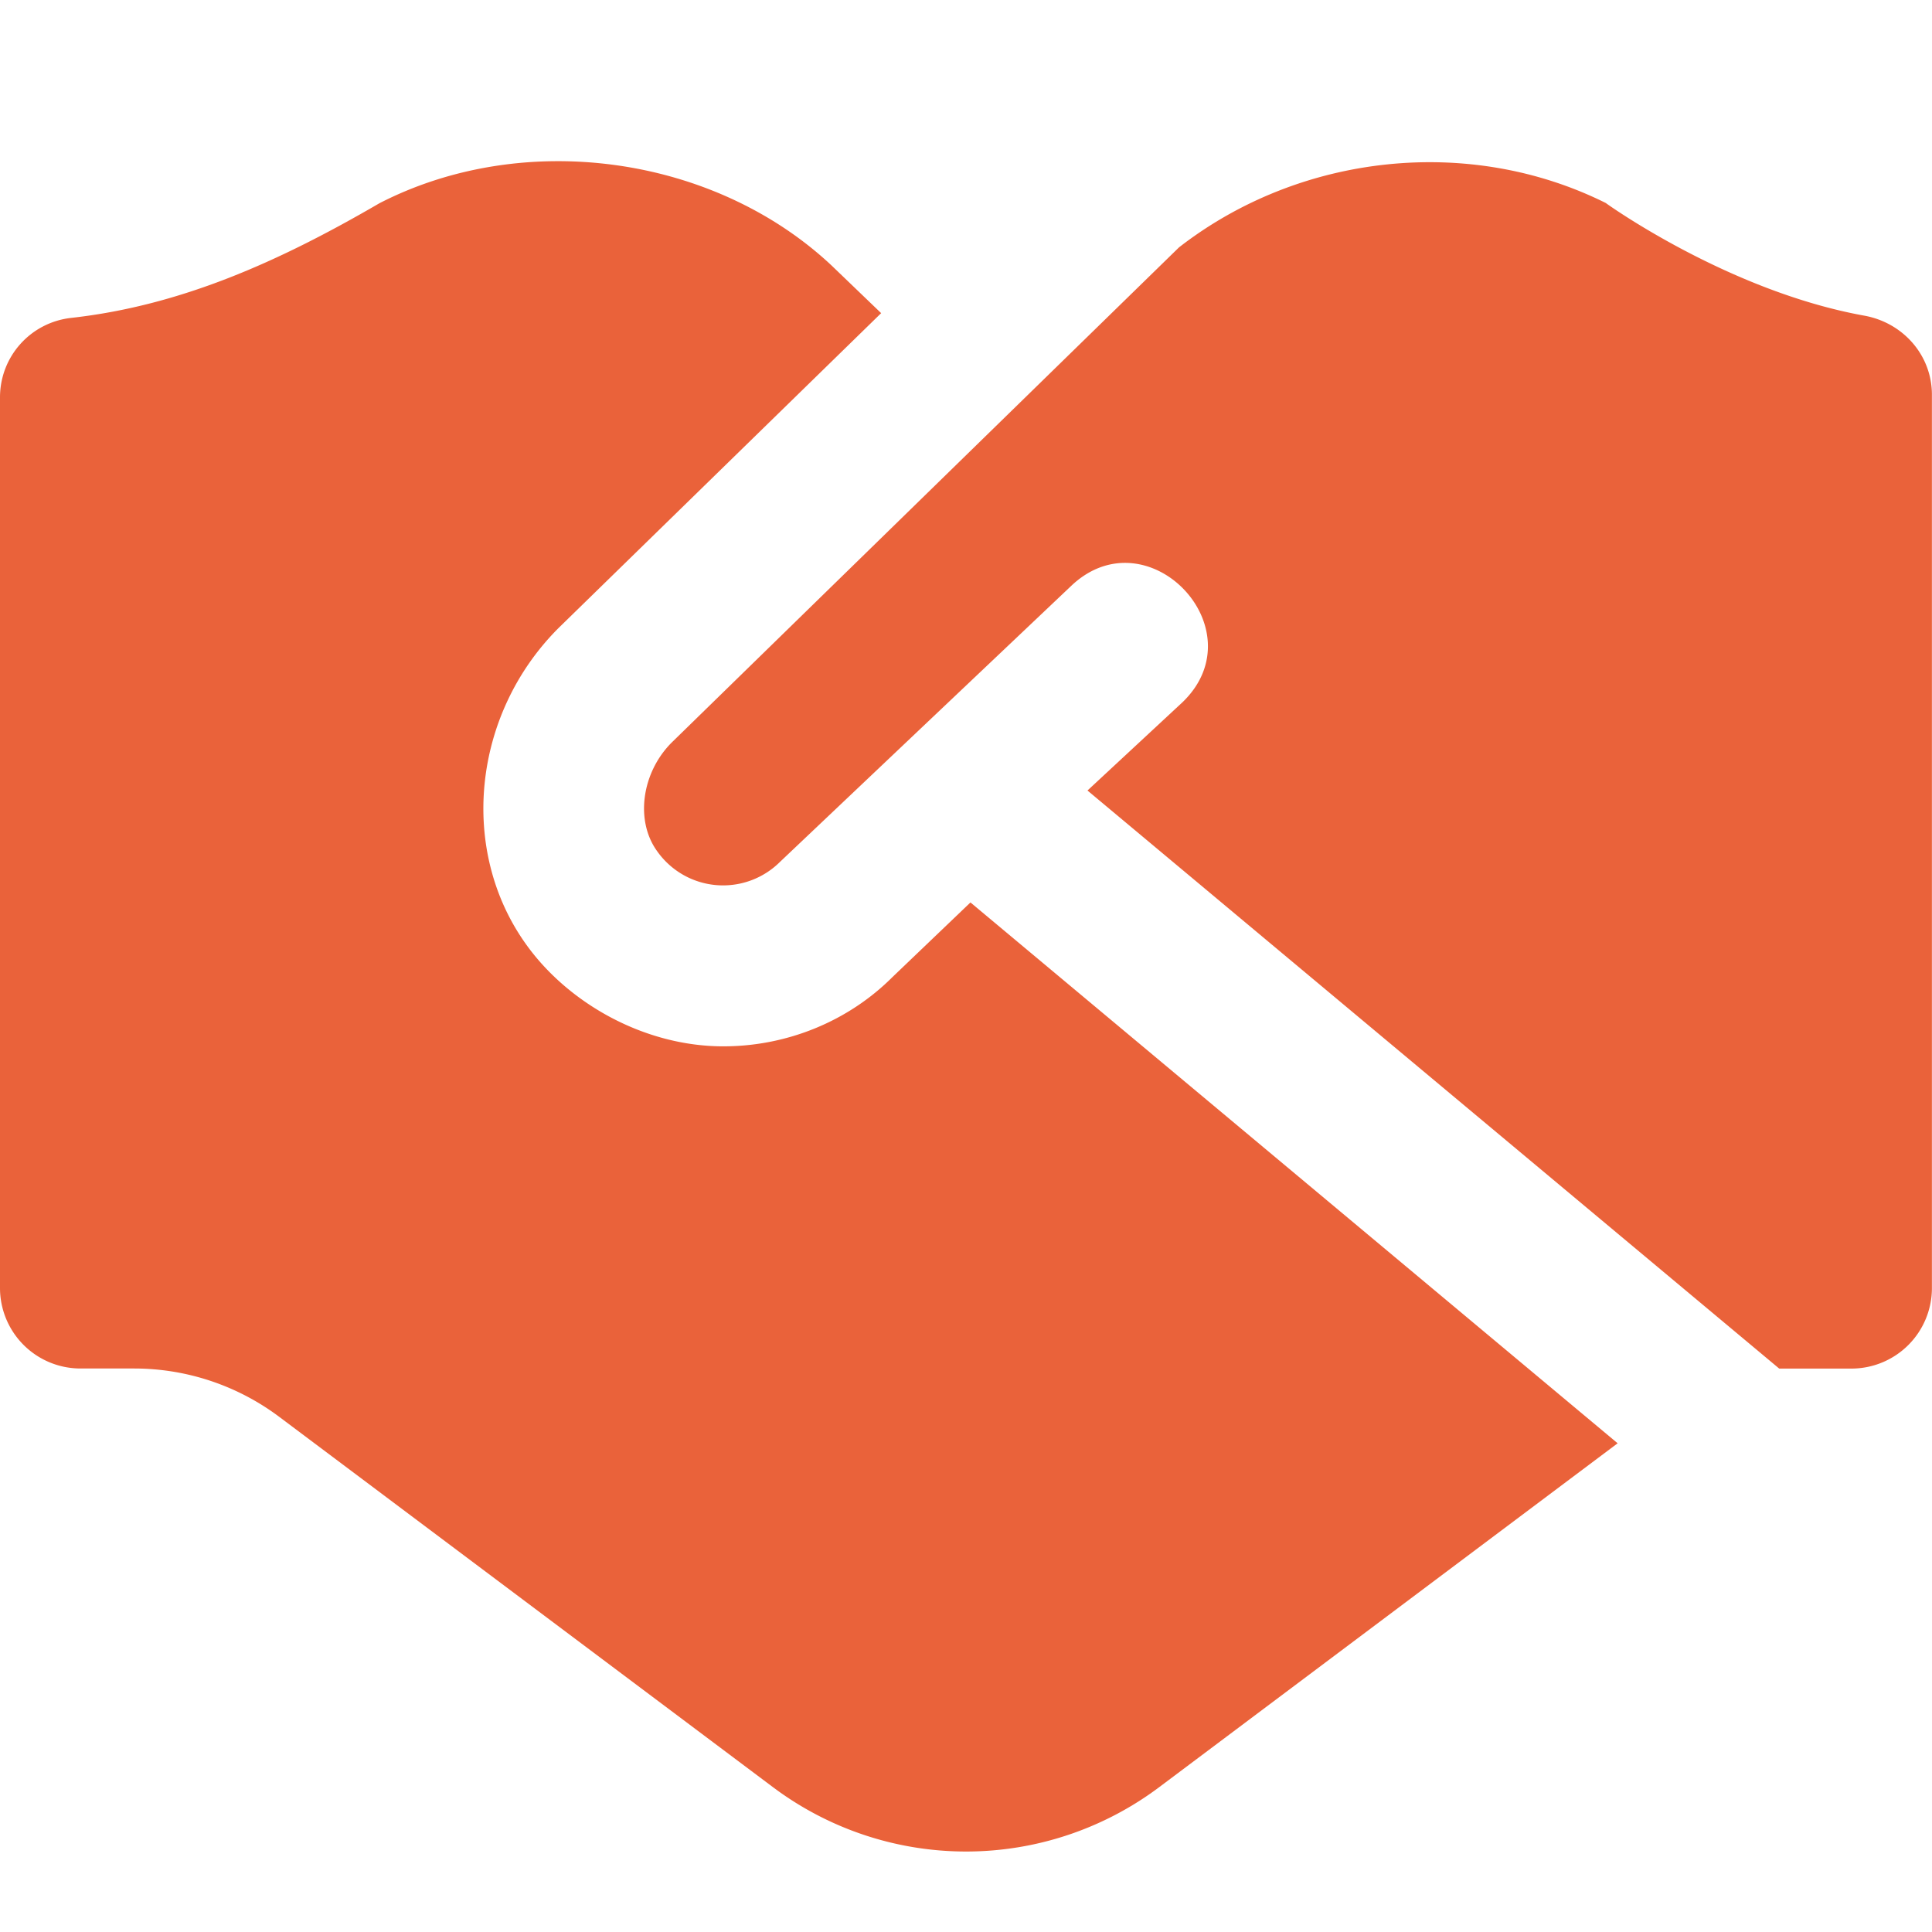
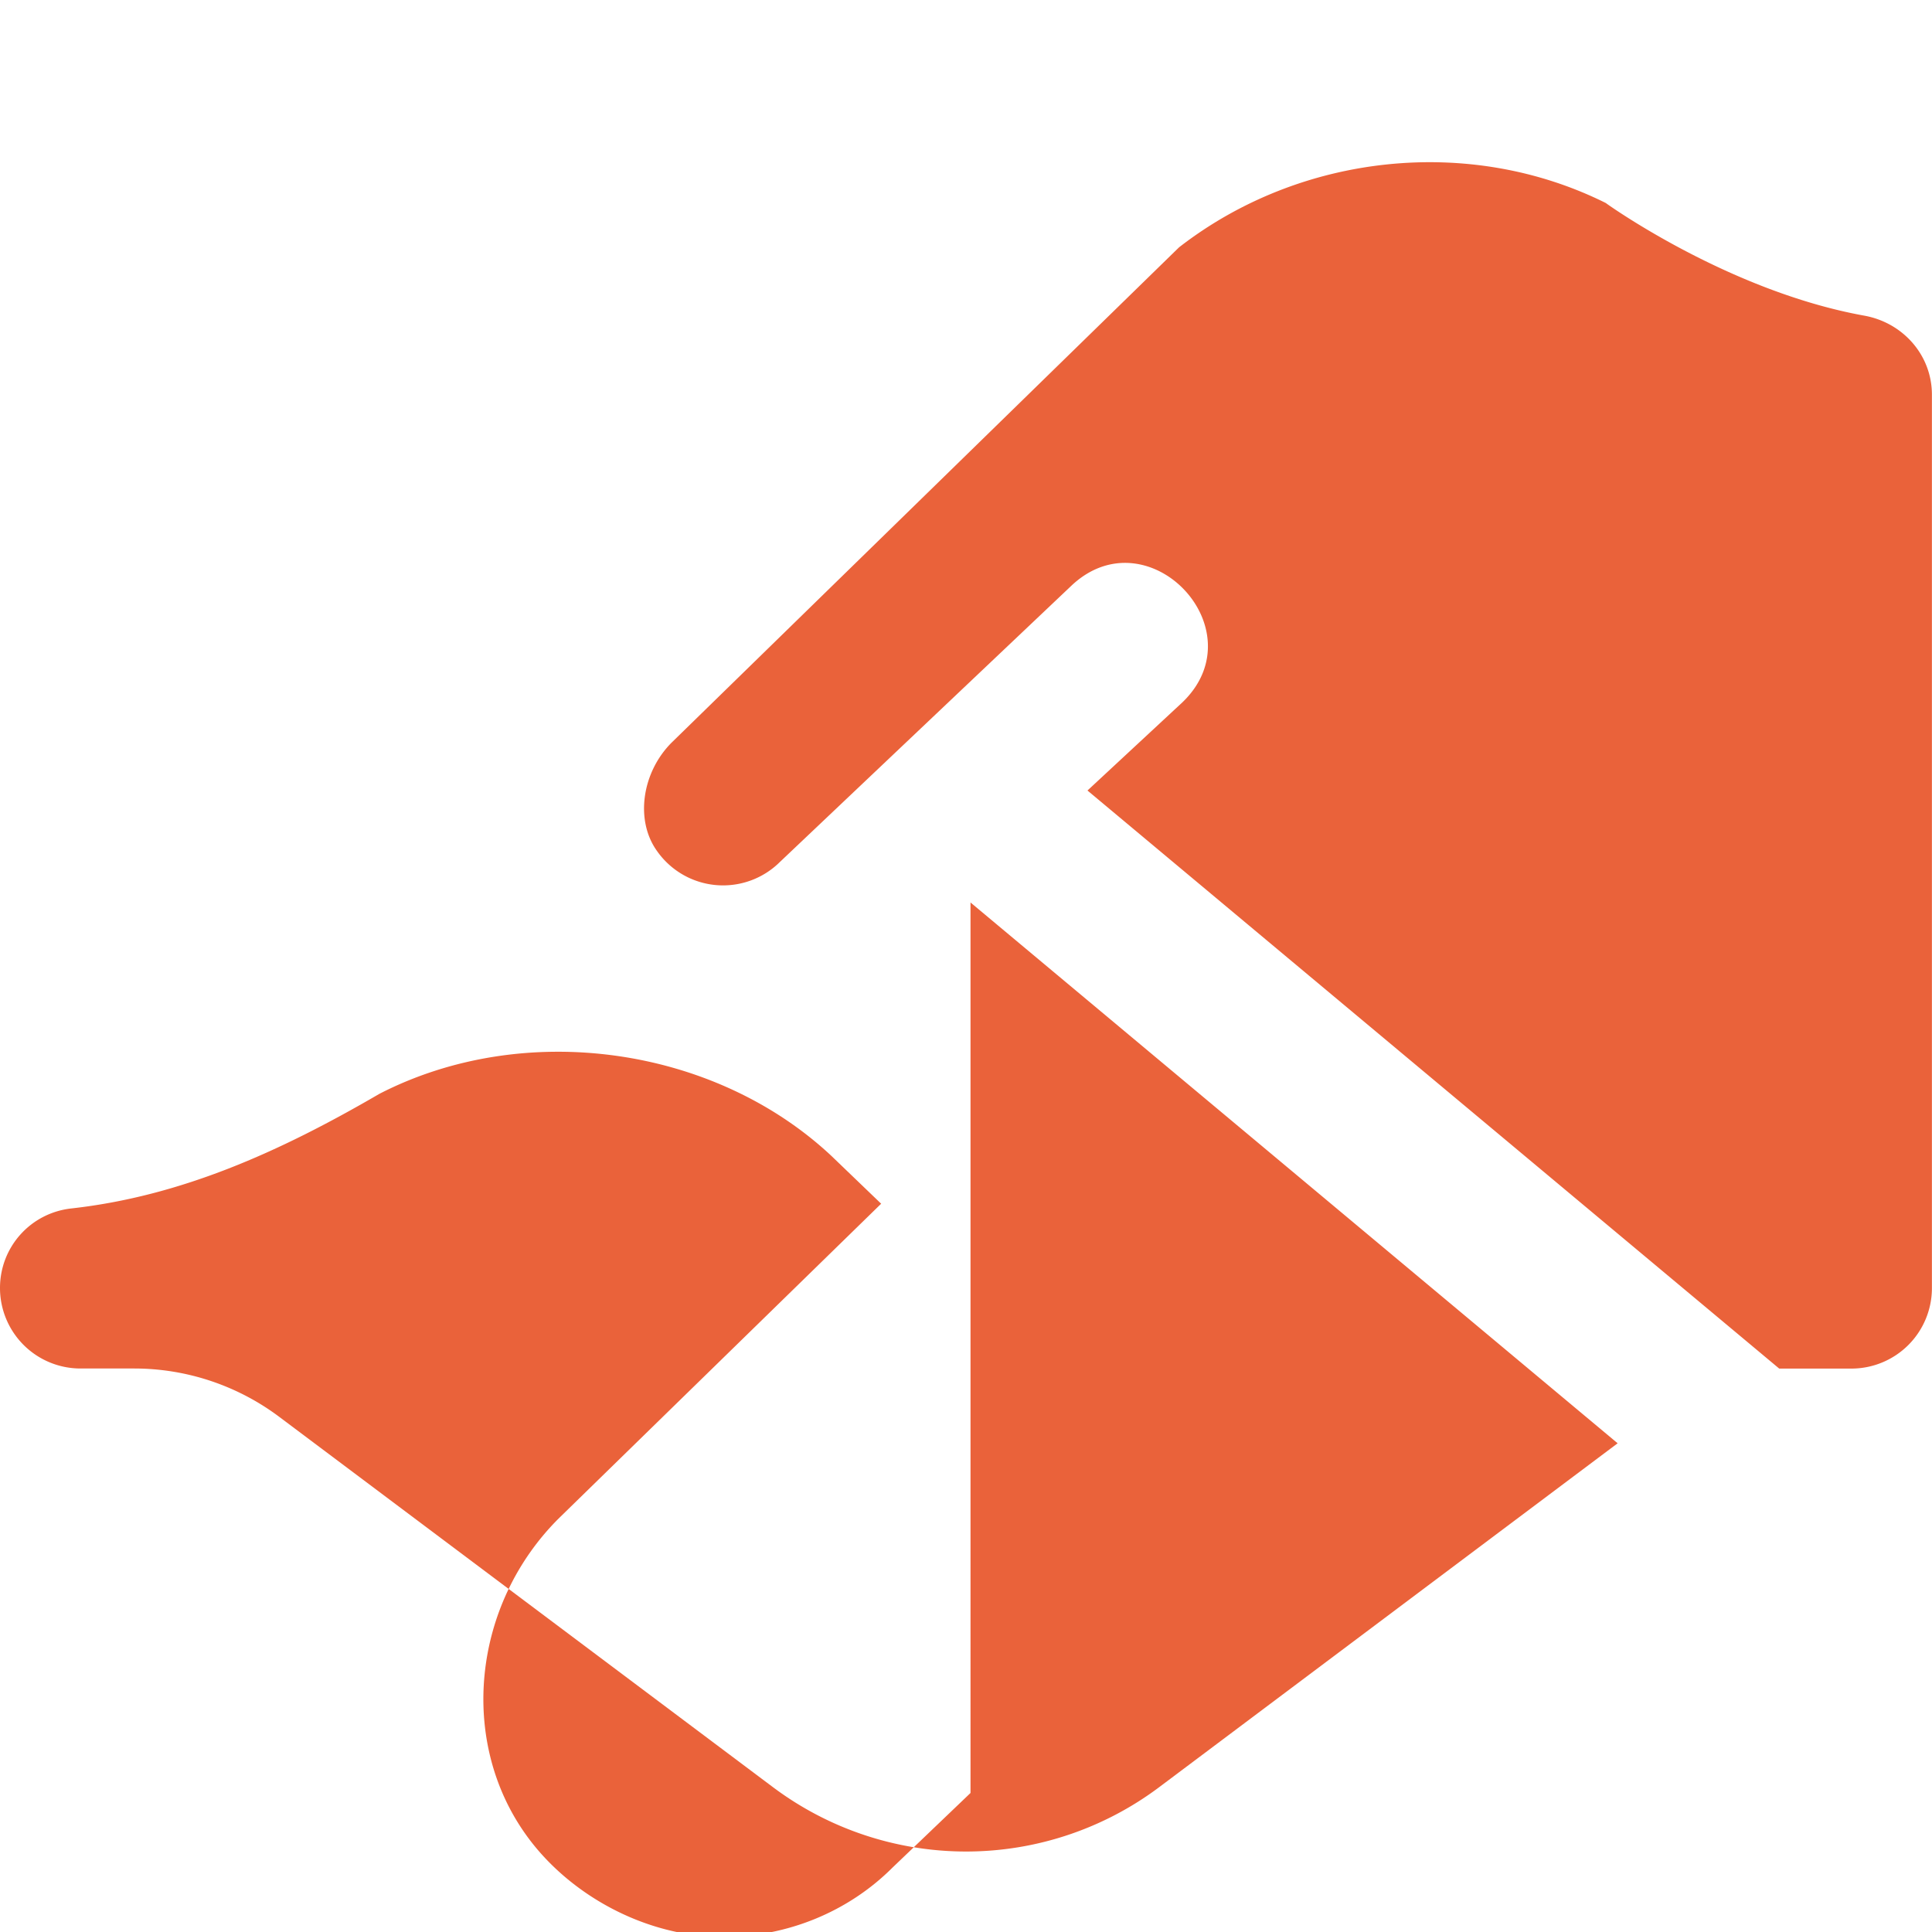
<svg xmlns="http://www.w3.org/2000/svg" version="1.1" width="256" height="256" x="0" y="0" viewBox="0 0 24 24" style="enable-background:new 0 0 512 512" xml:space="preserve">
  <g>
-     <path d="m12.056 11.211 8.039 6.718-5.694 4.271a3.999 3.999 0 0 1-4.8 0l-6.133-4.6a3.003 3.003 0 0 0-1.8-.6h-.667A1 1 0 0 1 0 16V4.937c0-.508.379-.931.884-.988 1.357-.151 2.579-.696 3.829-1.424 1.798-.925 4.157-.595 5.616.772l.617.593-4.007 3.911c-1.073 1.072-1.244 2.767-.398 3.938.52.723 1.461 1.259 2.444 1.259.793 0 1.554-.312 2.104-.863l.967-.925Zm7.898-8.686c-1.69-.845-3.798-.625-5.308.548L8.343 9.225c-.371.372-.455.967-.181 1.347a1.002 1.002 0 0 0 1.527.135l3.618-3.429c.949-.901 2.324.537 1.383 1.445L13.509 9.82l8.593 7.181h.897a1 1 0 0 0 1-1V4.903c0-.49-.358-.895-.841-.982-1.694-.306-3.205-1.395-3.205-1.395Z" fill="#ea623a" data-original="#000000" />
+     <path d="m12.056 11.211 8.039 6.718-5.694 4.271a3.999 3.999 0 0 1-4.8 0l-6.133-4.6a3.003 3.003 0 0 0-1.8-.6h-.667A1 1 0 0 1 0 16c0-.508.379-.931.884-.988 1.357-.151 2.579-.696 3.829-1.424 1.798-.925 4.157-.595 5.616.772l.617.593-4.007 3.911c-1.073 1.072-1.244 2.767-.398 3.938.52.723 1.461 1.259 2.444 1.259.793 0 1.554-.312 2.104-.863l.967-.925Zm7.898-8.686c-1.69-.845-3.798-.625-5.308.548L8.343 9.225c-.371.372-.455.967-.181 1.347a1.002 1.002 0 0 0 1.527.135l3.618-3.429c.949-.901 2.324.537 1.383 1.445L13.509 9.82l8.593 7.181h.897a1 1 0 0 0 1-1V4.903c0-.49-.358-.895-.841-.982-1.694-.306-3.205-1.395-3.205-1.395Z" fill="#ea623a" data-original="#000000" />
  </g>
</svg>